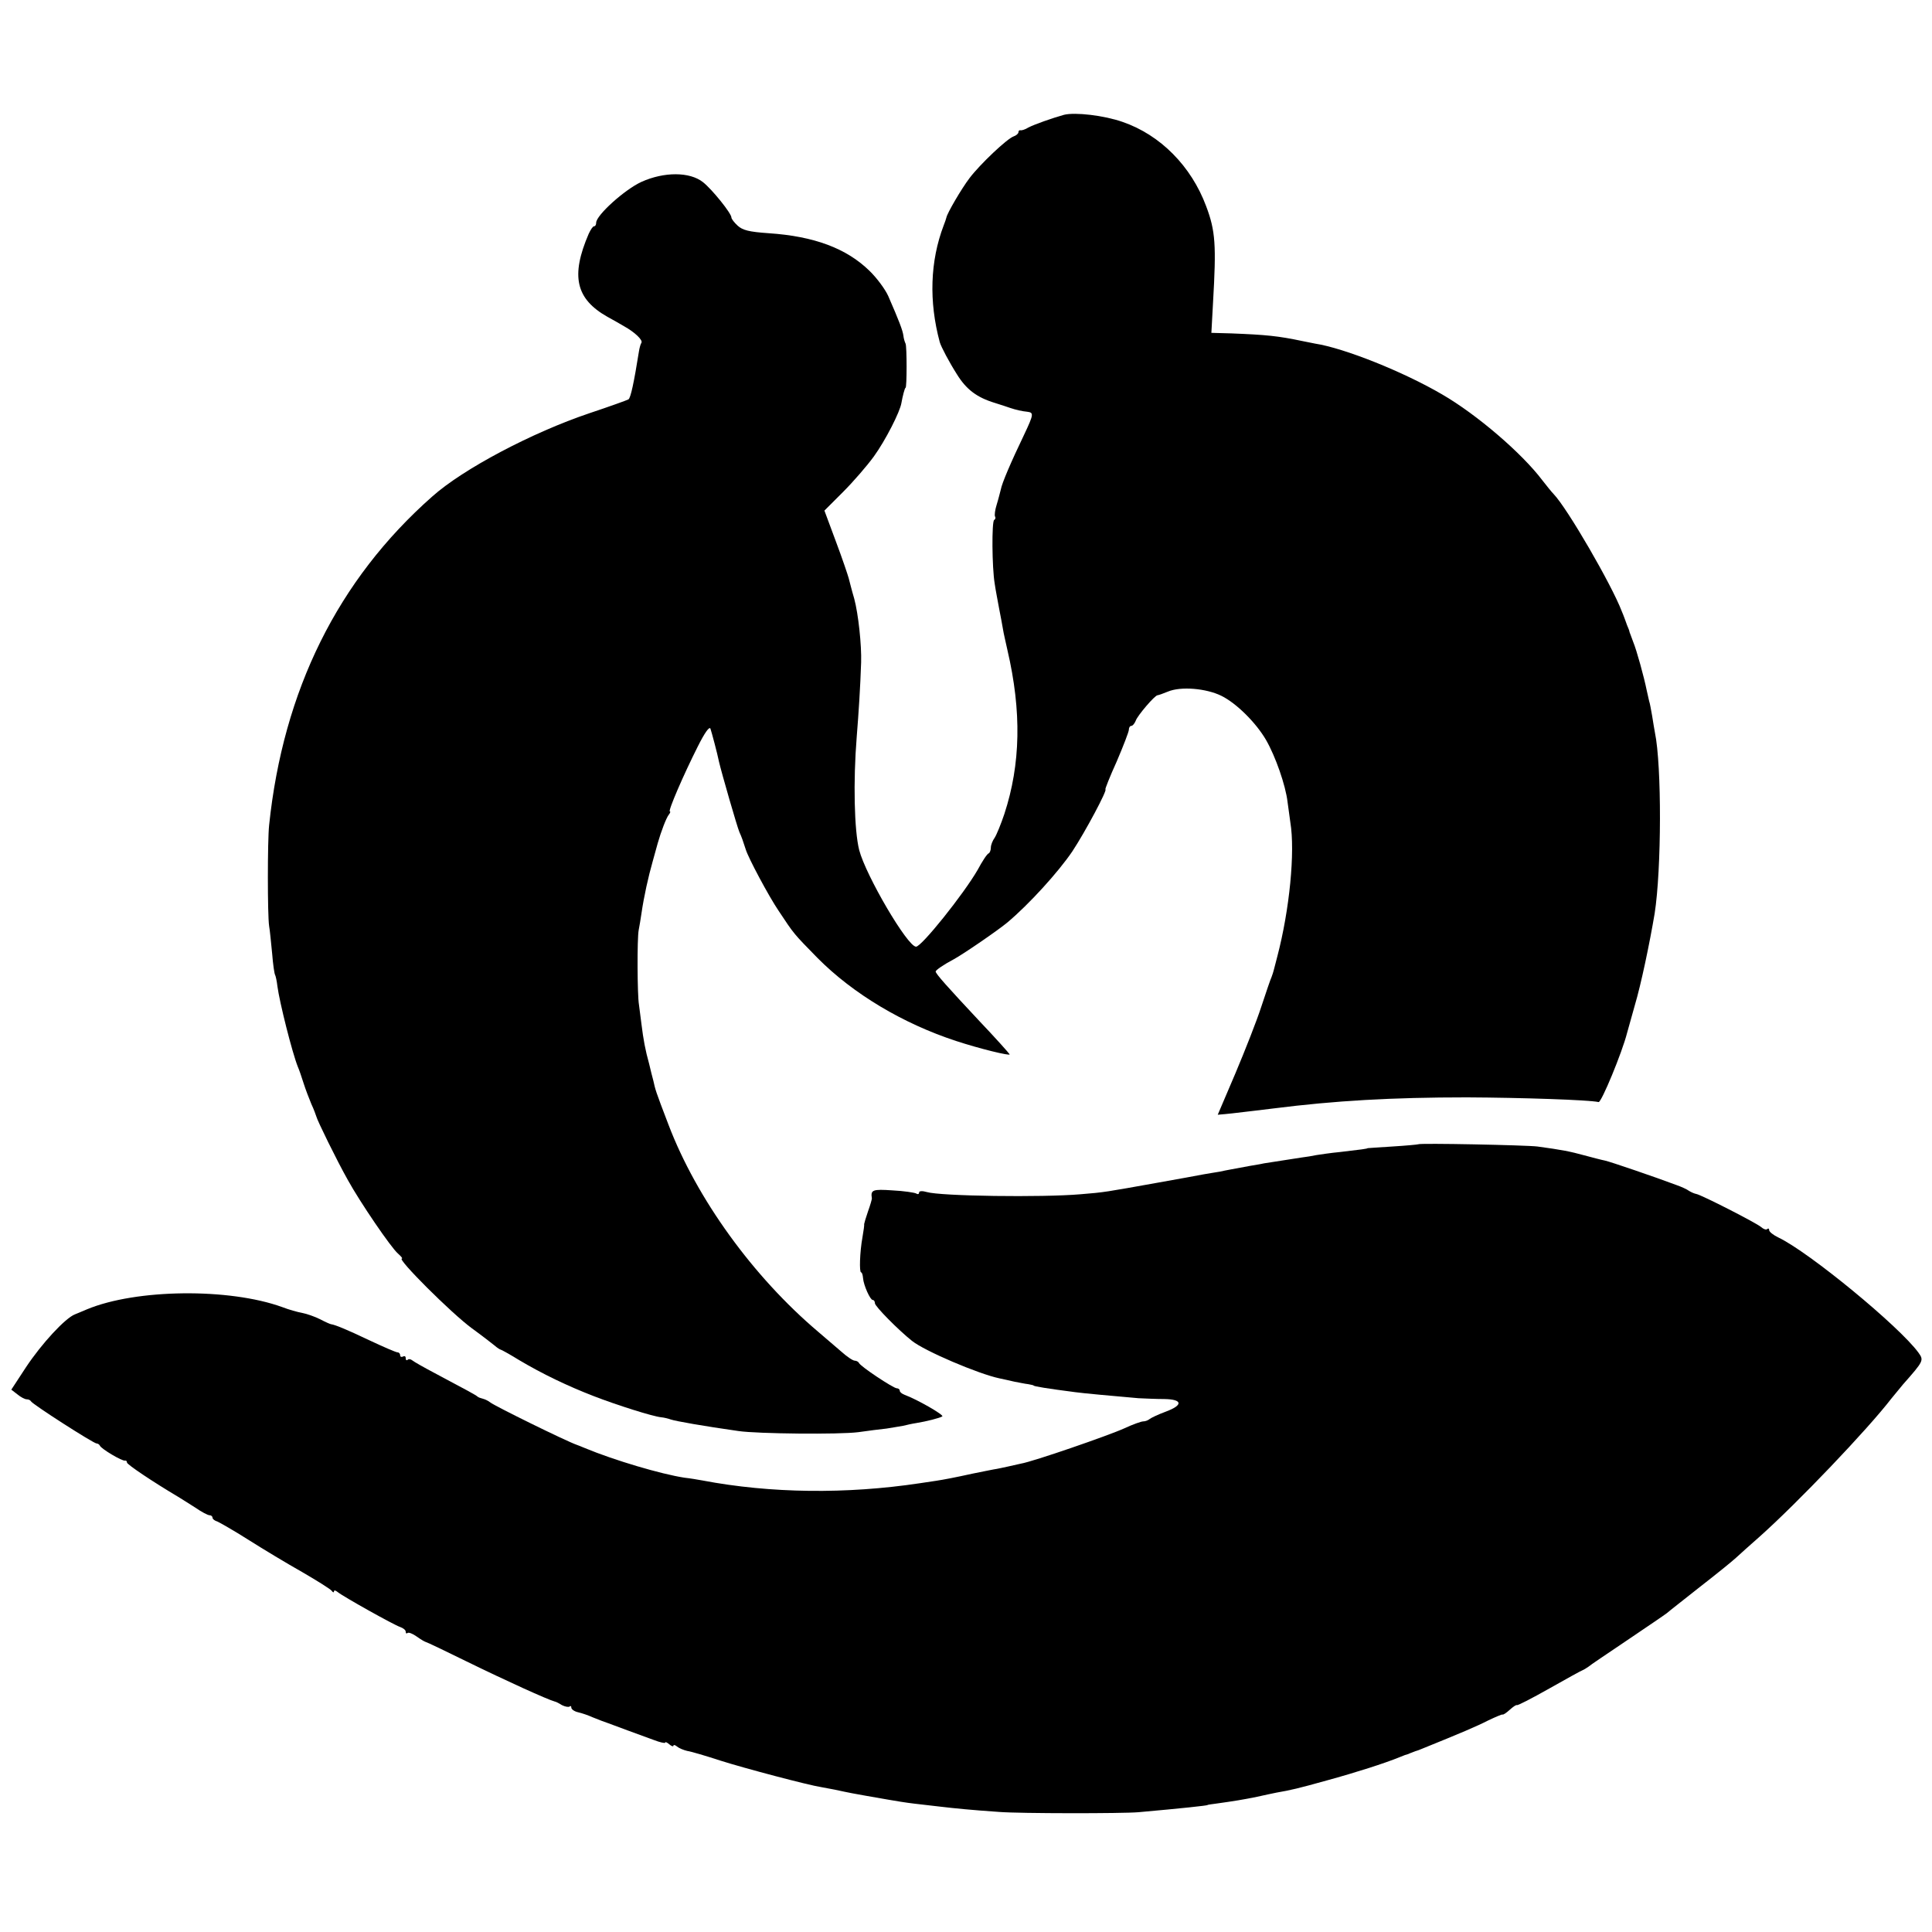
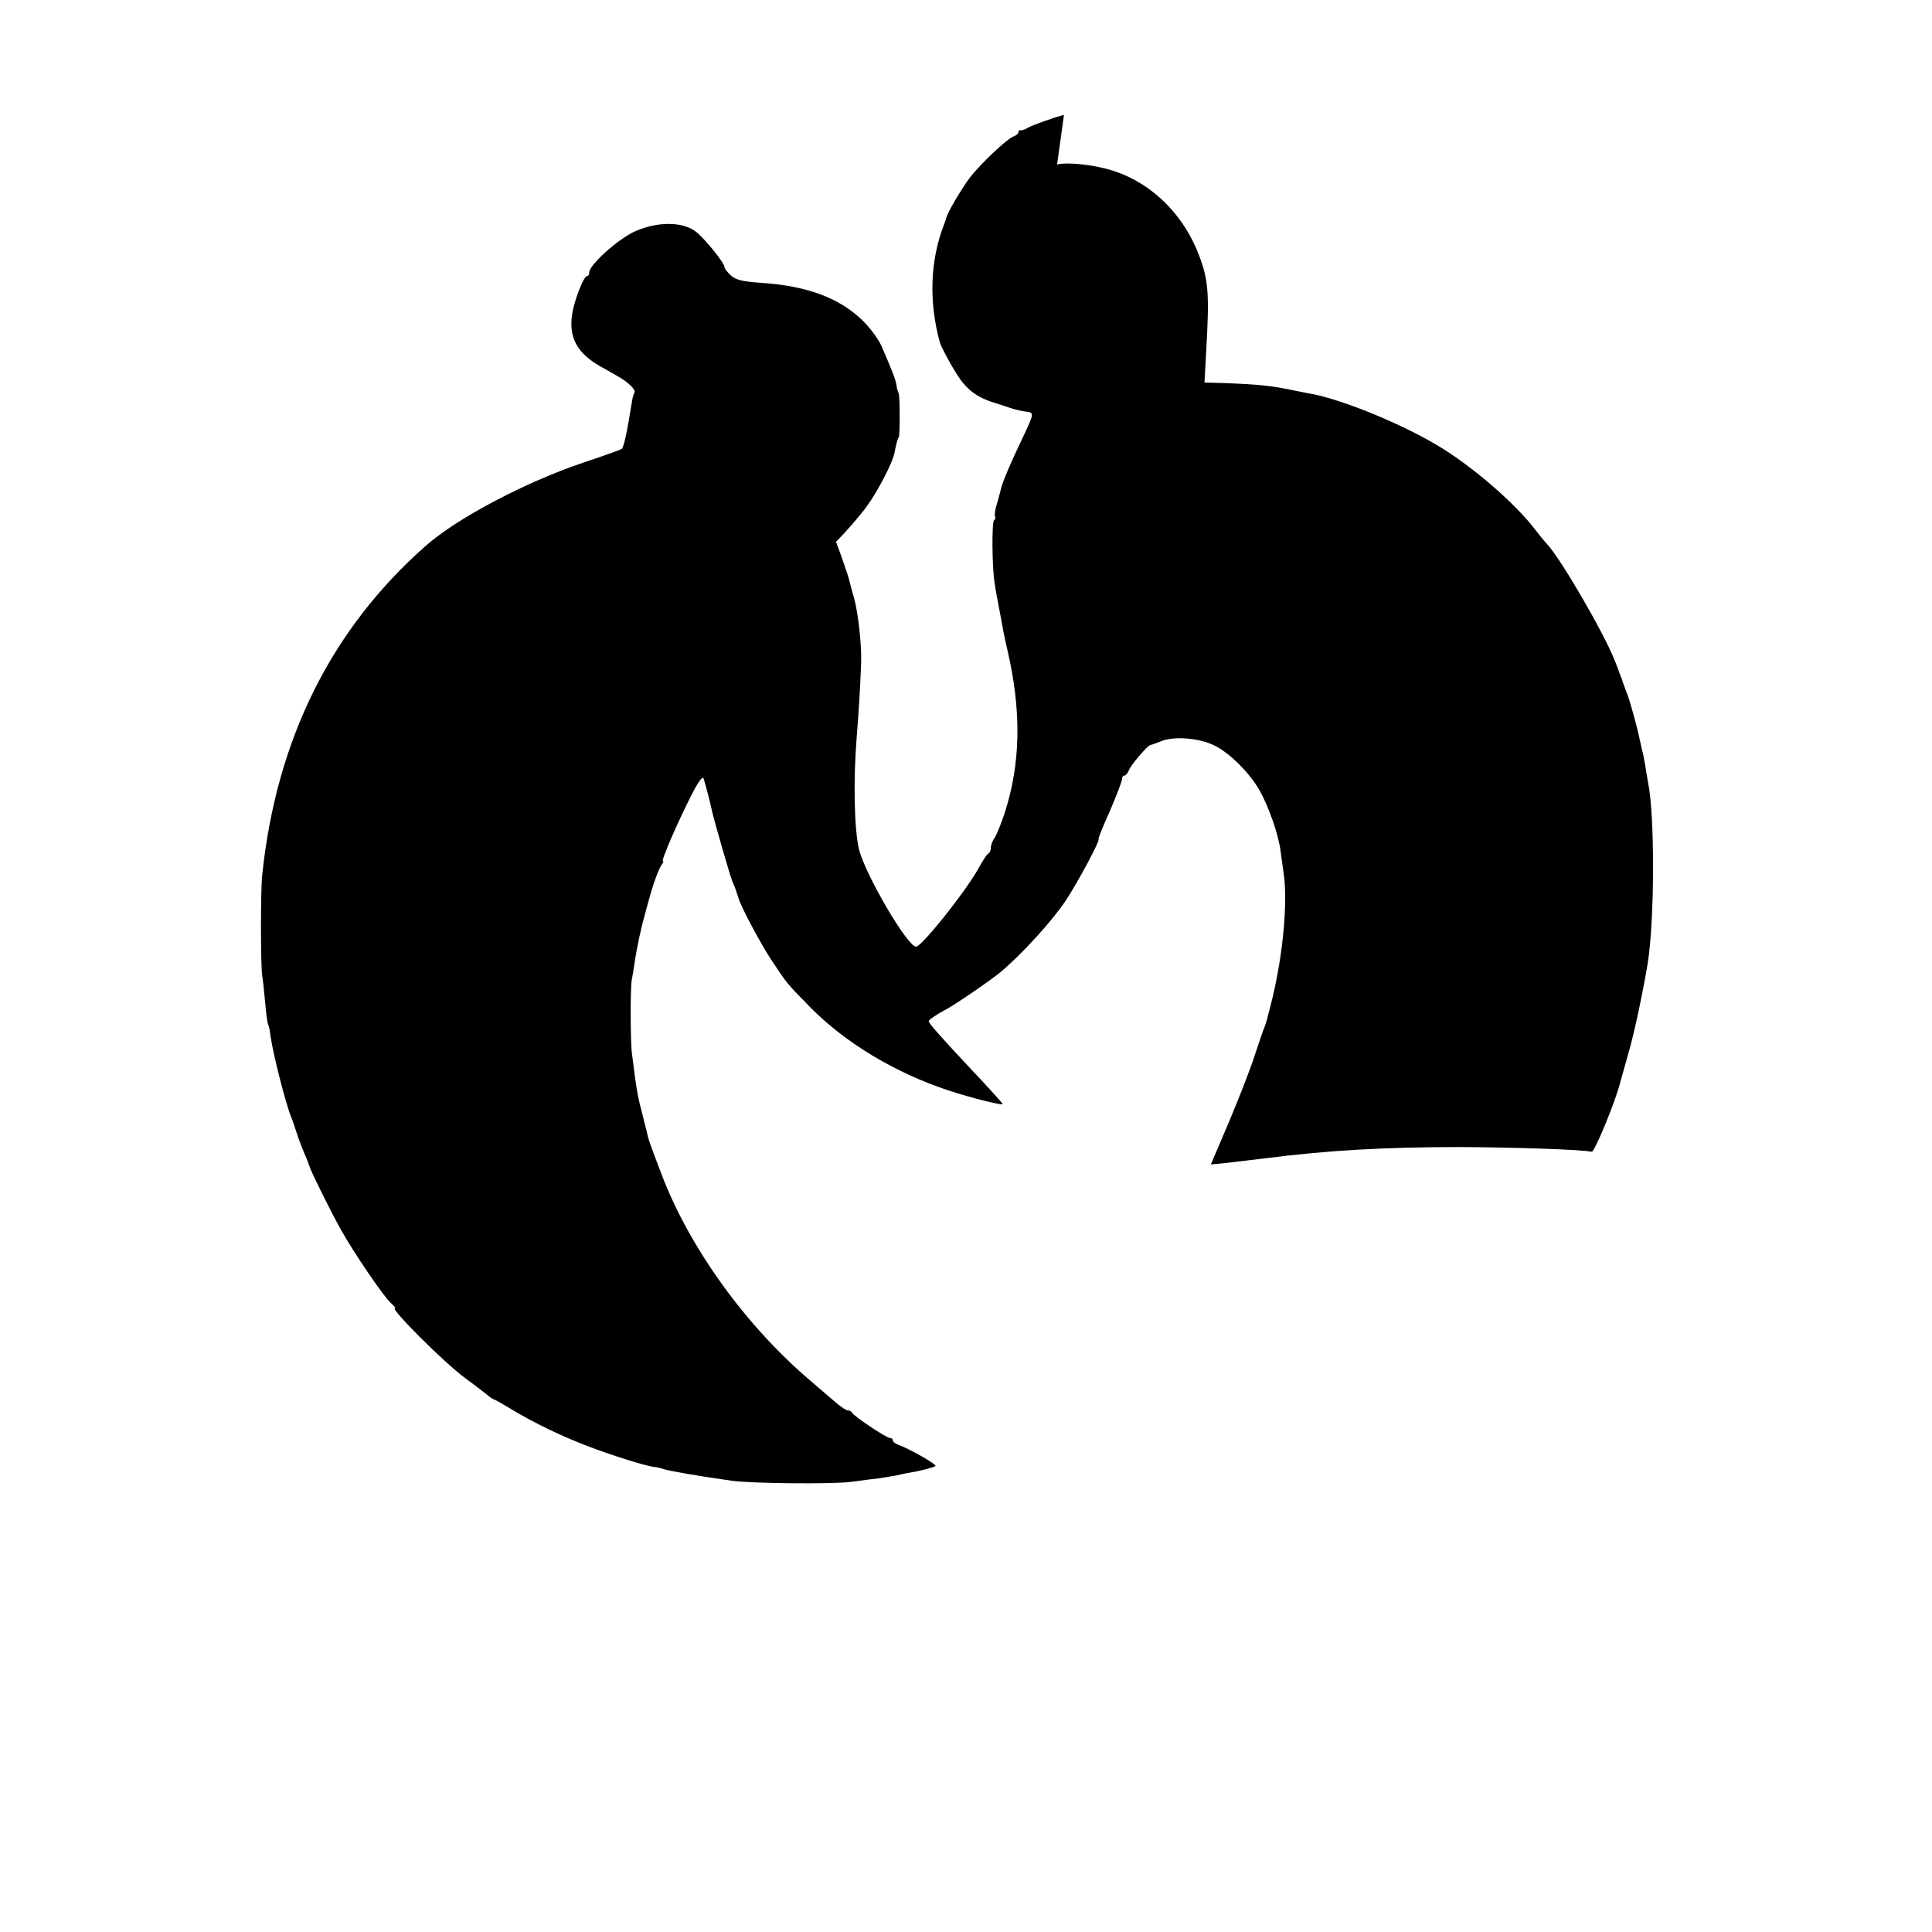
<svg xmlns="http://www.w3.org/2000/svg" version="1.0" width="700pt" height="700pt" viewBox="0 0 700 700" preserveAspectRatio="xMidYMid meet">
  <g transform="translate(0,700) scale(0.1,-0.1)" fill="#000000" stroke="none">
-     <path d="M3855 6584 c-43 -12 -108 -35 -129 -46 -11 -7 -24 -11 -28 -10 -5 1 -8 -2 -8 -7 0 -5 -8 -12 -17 -15 -24 -8 -122 -101 -160 -151 -29 -38 -81 -127 -84 -143 -1 -4 -5 -17 -10 -29 -49 -129 -54 -275 -14 -423 5 -17 34 -72 62 -116 34 -55 72 -84 138 -104 22 -7 47 -15 55 -18 21 -7 42 -12 63 -14 23 -3 22 -10 -12 -82 -48 -100 -81 -177 -85 -200 -3 -11 -9 -36 -15 -55 -6 -19 -8 -37 -6 -42 3 -4 2 -10 -3 -13 -9 -5 -8 -172 2 -231 3 -22 11 -62 16 -90 5 -27 12 -61 14 -75 2 -14 10 -47 16 -75 52 -223 48 -414 -11 -594 -12 -36 -28 -75 -35 -86 -8 -11 -14 -27 -14 -36 0 -10 -4 -19 -8 -21 -5 -1 -23 -28 -40 -60 -51 -88 -203 -278 -223 -278 -31 0 -182 258 -206 350 -18 71 -22 249 -9 410 7 87 13 180 16 270 2 62 -10 175 -25 231 -9 30 -17 63 -20 74 -3 11 -23 71 -46 132 l-42 113 67 67 c38 38 88 96 112 129 42 58 95 162 100 194 4 23 12 55 15 55 5 0 5 151 0 160 -3 6 -7 19 -8 30 -3 19 -14 49 -55 143 -11 24 -41 65 -68 91 -83 81 -200 125 -365 136 -72 5 -94 11 -112 27 -13 12 -23 25 -23 30 0 15 -70 102 -103 128 -48 38 -141 38 -223 1 -61 -28 -164 -121 -164 -148 0 -7 -3 -13 -8 -13 -4 0 -12 -12 -19 -27 -66 -153 -47 -236 68 -301 20 -11 47 -26 60 -34 38 -21 69 -50 63 -60 -3 -4 -7 -18 -9 -31 -18 -113 -30 -169 -38 -174 -5 -3 -69 -26 -141 -50 -208 -70 -458 -202 -570 -302 -342 -302 -540 -702 -591 -1191 -6 -57 -6 -325 0 -365 3 -16 7 -61 11 -100 3 -38 8 -74 11 -78 2 -4 6 -22 8 -40 8 -60 54 -242 74 -292 5 -11 14 -38 21 -60 7 -22 20 -56 28 -75 9 -19 16 -39 18 -45 3 -14 74 -159 114 -230 44 -80 157 -246 182 -267 11 -10 18 -18 14 -18 -19 0 179 -198 254 -253 36 -26 73 -55 83 -63 9 -8 19 -14 21 -14 2 0 33 -17 67 -38 84 -50 176 -94 269 -130 85 -33 215 -74 245 -77 11 -1 27 -5 35 -8 17 -6 119 -24 246 -42 68 -10 366 -13 434 -4 36 5 81 11 102 13 20 3 47 8 60 10 12 3 34 8 48 10 37 6 84 18 94 24 8 5 -94 63 -136 78 -10 4 -18 10 -18 15 0 5 -5 9 -11 9 -12 0 -133 80 -137 92 -2 4 -9 8 -15 8 -7 0 -29 15 -49 33 -20 17 -58 50 -84 72 -235 199 -440 482 -542 750 -49 128 -47 125 -55 160 -3 11 -10 38 -15 60 -14 50 -21 88 -28 145 -3 25 -7 56 -9 70 -6 34 -7 239 -1 270 3 14 7 41 10 60 9 62 25 134 41 190 8 30 17 60 18 65 12 42 31 92 40 103 5 6 7 12 4 12 -8 0 50 134 101 235 25 50 42 74 46 65 5 -15 25 -90 31 -120 9 -39 66 -237 74 -255 8 -17 14 -35 23 -63 9 -30 83 -169 119 -222 57 -86 53 -81 141 -171 129 -130 310 -238 503 -301 82 -27 196 -55 193 -48 -2 4 -51 59 -110 121 -116 124 -158 171 -158 179 0 5 29 25 65 44 35 19 159 104 194 133 79 66 186 184 236 258 47 71 129 225 120 225 -2 0 16 46 41 101 24 56 44 108 44 115 0 8 4 14 9 14 5 0 12 9 16 19 6 18 69 92 79 92 3 0 20 6 37 13 47 20 139 12 194 -15 55 -27 126 -98 162 -160 34 -59 71 -164 78 -225 4 -27 8 -60 10 -73 18 -108 -3 -318 -47 -486 -6 -22 -11 -44 -13 -50 -1 -5 -5 -17 -8 -25 -4 -8 -20 -56 -37 -107 -16 -50 -59 -159 -94 -242 l-64 -150 52 5 c75 9 96 11 151 18 221 28 428 40 700 40 198 -1 441 -9 477 -17 10 -2 85 179 103 250 2 6 14 51 28 100 23 77 54 226 72 333 25 160 26 536 1 656 -2 12 -7 39 -10 60 -4 22 -8 46 -11 54 -2 8 -6 26 -9 40 -9 45 -36 144 -49 175 -6 17 -12 32 -13 35 0 3 -4 14 -9 25 -4 11 -12 34 -19 50 -36 95 -197 373 -247 425 -8 8 -26 31 -41 50 -74 98 -237 238 -363 311 -142 83 -356 168 -460 184 -11 2 -31 6 -45 9 -90 19 -133 23 -258 28 l-73 2 6 110 c12 208 9 259 -25 349 -54 145 -166 258 -302 305 -68 24 -173 36 -213 26z" />
-     <path d="M5138 2854 c-2 -1 -44 -5 -93 -8 -50 -3 -90 -6 -90 -6 0 -2 -22 -5 -100 -14 -33 -3 -71 -9 -85 -11 -14 -3 -38 -7 -55 -9 -71 -11 -130 -20 -135 -21 -3 -1 -25 -5 -50 -9 -69 -13 -83 -15 -110 -21 -14 -2 -41 -7 -60 -10 -19 -4 -93 -17 -165 -30 -190 -34 -193 -35 -280 -42 -139 -12 -507 -7 -557 8 -17 5 -28 4 -28 -2 0 -6 -5 -7 -11 -3 -6 3 -44 9 -85 11 -73 5 -80 2 -75 -29 0 -4 -6 -25 -14 -47 -8 -23 -14 -44 -14 -46 1 -3 -2 -24 -6 -47 -10 -55 -12 -128 -5 -128 3 0 6 -9 7 -21 2 -26 26 -79 35 -79 5 0 8 -6 8 -12 0 -11 85 -97 134 -136 46 -37 241 -120 317 -136 13 -3 38 -8 54 -12 17 -3 39 -8 50 -9 11 -2 20 -4 20 -5 0 -3 50 -11 150 -24 28 -4 138 -14 230 -22 22 -1 64 -3 93 -3 67 -1 70 -22 5 -46 -27 -10 -52 -22 -57 -26 -6 -5 -16 -9 -24 -9 -7 0 -38 -11 -68 -25 -57 -26 -332 -121 -375 -128 -13 -3 -35 -8 -49 -11 -14 -3 -36 -8 -50 -10 -14 -3 -47 -9 -75 -15 -68 -15 -106 -22 -132 -26 -13 -2 -40 -6 -60 -9 -266 -40 -541 -37 -788 10 -16 3 -46 8 -65 10 -85 13 -254 63 -360 107 -14 6 -27 11 -30 12 -38 13 -298 141 -314 154 -6 5 -18 11 -26 13 -8 2 -17 5 -20 8 -5 5 -40 24 -155 85 -38 20 -75 41 -81 46 -6 5 -14 6 -17 2 -4 -3 -7 -1 -7 6 0 7 -4 9 -10 6 -5 -3 -10 -1 -10 4 0 6 -4 11 -9 11 -6 0 -52 20 -103 44 -84 40 -124 56 -138 58 -3 0 -21 8 -40 18 -20 10 -49 20 -65 23 -17 3 -49 12 -72 21 -193 70 -530 66 -708 -8 -20 -9 -39 -16 -43 -18 -35 -13 -121 -106 -178 -192 l-53 -81 22 -17 c12 -10 27 -18 34 -18 6 0 13 -3 15 -7 4 -10 227 -153 238 -153 5 0 10 -4 12 -8 4 -11 81 -57 91 -54 4 1 7 -2 7 -7 0 -7 94 -70 185 -124 11 -7 39 -24 62 -39 23 -16 46 -28 52 -28 6 0 11 -4 11 -9 0 -5 8 -11 18 -14 9 -4 60 -33 112 -66 52 -33 140 -86 195 -117 55 -32 103 -62 107 -68 4 -6 8 -7 8 -2 0 5 6 4 13 -2 19 -16 205 -120 227 -127 11 -4 20 -11 20 -17 0 -6 3 -8 6 -5 4 4 19 -2 33 -12 14 -10 29 -19 33 -20 5 -1 70 -32 145 -69 147 -72 297 -140 323 -147 3 0 15 -6 26 -13 12 -6 24 -8 28 -5 3 3 6 2 6 -4 0 -6 11 -14 25 -17 13 -3 37 -11 52 -18 15 -6 30 -12 33 -13 3 -1 14 -5 25 -9 11 -4 43 -16 70 -26 28 -10 69 -25 93 -34 23 -9 42 -13 42 -10 0 4 7 1 15 -6 8 -7 15 -9 15 -5 0 4 6 3 13 -3 7 -6 24 -13 37 -16 14 -2 68 -18 120 -35 88 -28 319 -89 365 -96 11 -2 32 -6 48 -9 55 -12 83 -17 112 -22 17 -3 53 -9 80 -14 28 -5 71 -12 98 -15 26 -3 68 -8 95 -11 51 -6 110 -12 212 -19 76 -6 446 -6 505 -1 157 14 250 24 250 26 0 1 14 3 30 5 65 9 102 15 150 25 28 6 59 13 70 15 52 9 78 15 182 44 106 29 209 62 263 84 14 6 28 11 33 12 4 2 9 4 12 5 3 1 8 3 13 5 4 1 16 5 27 10 136 55 195 80 236 101 27 13 51 23 53 22 2 -2 14 6 26 17 12 11 24 19 26 17 3 -2 55 25 117 60 62 35 116 65 122 67 5 2 14 8 20 12 5 5 68 47 139 95 71 48 136 92 145 99 9 8 63 50 121 96 58 45 116 92 130 105 14 13 52 47 85 76 137 122 391 388 478 501 12 15 31 38 42 51 75 85 76 87 56 115 -69 95 -396 364 -507 417 -19 9 -34 21 -34 27 0 6 -3 7 -7 4 -3 -4 -13 -1 -22 7 -17 15 -217 117 -235 120 -6 1 -18 6 -26 11 -8 6 -28 15 -45 21 -77 29 -241 85 -260 89 -11 2 -45 11 -75 19 -51 14 -81 20 -170 32 -40 5 -428 13 -432 8z" />
+     <path d="M3855 6584 c-43 -12 -108 -35 -129 -46 -11 -7 -24 -11 -28 -10 -5 1 -8 -2 -8 -7 0 -5 -8 -12 -17 -15 -24 -8 -122 -101 -160 -151 -29 -38 -81 -127 -84 -143 -1 -4 -5 -17 -10 -29 -49 -129 -54 -275 -14 -423 5 -17 34 -72 62 -116 34 -55 72 -84 138 -104 22 -7 47 -15 55 -18 21 -7 42 -12 63 -14 23 -3 22 -10 -12 -82 -48 -100 -81 -177 -85 -200 -3 -11 -9 -36 -15 -55 -6 -19 -8 -37 -6 -42 3 -4 2 -10 -3 -13 -9 -5 -8 -172 2 -231 3 -22 11 -62 16 -90 5 -27 12 -61 14 -75 2 -14 10 -47 16 -75 52 -223 48 -414 -11 -594 -12 -36 -28 -75 -35 -86 -8 -11 -14 -27 -14 -36 0 -10 -4 -19 -8 -21 -5 -1 -23 -28 -40 -60 -51 -88 -203 -278 -223 -278 -31 0 -182 258 -206 350 -18 71 -22 249 -9 410 7 87 13 180 16 270 2 62 -10 175 -25 231 -9 30 -17 63 -20 74 -3 11 -23 71 -46 132 c38 38 88 96 112 129 42 58 95 162 100 194 4 23 12 55 15 55 5 0 5 151 0 160 -3 6 -7 19 -8 30 -3 19 -14 49 -55 143 -11 24 -41 65 -68 91 -83 81 -200 125 -365 136 -72 5 -94 11 -112 27 -13 12 -23 25 -23 30 0 15 -70 102 -103 128 -48 38 -141 38 -223 1 -61 -28 -164 -121 -164 -148 0 -7 -3 -13 -8 -13 -4 0 -12 -12 -19 -27 -66 -153 -47 -236 68 -301 20 -11 47 -26 60 -34 38 -21 69 -50 63 -60 -3 -4 -7 -18 -9 -31 -18 -113 -30 -169 -38 -174 -5 -3 -69 -26 -141 -50 -208 -70 -458 -202 -570 -302 -342 -302 -540 -702 -591 -1191 -6 -57 -6 -325 0 -365 3 -16 7 -61 11 -100 3 -38 8 -74 11 -78 2 -4 6 -22 8 -40 8 -60 54 -242 74 -292 5 -11 14 -38 21 -60 7 -22 20 -56 28 -75 9 -19 16 -39 18 -45 3 -14 74 -159 114 -230 44 -80 157 -246 182 -267 11 -10 18 -18 14 -18 -19 0 179 -198 254 -253 36 -26 73 -55 83 -63 9 -8 19 -14 21 -14 2 0 33 -17 67 -38 84 -50 176 -94 269 -130 85 -33 215 -74 245 -77 11 -1 27 -5 35 -8 17 -6 119 -24 246 -42 68 -10 366 -13 434 -4 36 5 81 11 102 13 20 3 47 8 60 10 12 3 34 8 48 10 37 6 84 18 94 24 8 5 -94 63 -136 78 -10 4 -18 10 -18 15 0 5 -5 9 -11 9 -12 0 -133 80 -137 92 -2 4 -9 8 -15 8 -7 0 -29 15 -49 33 -20 17 -58 50 -84 72 -235 199 -440 482 -542 750 -49 128 -47 125 -55 160 -3 11 -10 38 -15 60 -14 50 -21 88 -28 145 -3 25 -7 56 -9 70 -6 34 -7 239 -1 270 3 14 7 41 10 60 9 62 25 134 41 190 8 30 17 60 18 65 12 42 31 92 40 103 5 6 7 12 4 12 -8 0 50 134 101 235 25 50 42 74 46 65 5 -15 25 -90 31 -120 9 -39 66 -237 74 -255 8 -17 14 -35 23 -63 9 -30 83 -169 119 -222 57 -86 53 -81 141 -171 129 -130 310 -238 503 -301 82 -27 196 -55 193 -48 -2 4 -51 59 -110 121 -116 124 -158 171 -158 179 0 5 29 25 65 44 35 19 159 104 194 133 79 66 186 184 236 258 47 71 129 225 120 225 -2 0 16 46 41 101 24 56 44 108 44 115 0 8 4 14 9 14 5 0 12 9 16 19 6 18 69 92 79 92 3 0 20 6 37 13 47 20 139 12 194 -15 55 -27 126 -98 162 -160 34 -59 71 -164 78 -225 4 -27 8 -60 10 -73 18 -108 -3 -318 -47 -486 -6 -22 -11 -44 -13 -50 -1 -5 -5 -17 -8 -25 -4 -8 -20 -56 -37 -107 -16 -50 -59 -159 -94 -242 l-64 -150 52 5 c75 9 96 11 151 18 221 28 428 40 700 40 198 -1 441 -9 477 -17 10 -2 85 179 103 250 2 6 14 51 28 100 23 77 54 226 72 333 25 160 26 536 1 656 -2 12 -7 39 -10 60 -4 22 -8 46 -11 54 -2 8 -6 26 -9 40 -9 45 -36 144 -49 175 -6 17 -12 32 -13 35 0 3 -4 14 -9 25 -4 11 -12 34 -19 50 -36 95 -197 373 -247 425 -8 8 -26 31 -41 50 -74 98 -237 238 -363 311 -142 83 -356 168 -460 184 -11 2 -31 6 -45 9 -90 19 -133 23 -258 28 l-73 2 6 110 c12 208 9 259 -25 349 -54 145 -166 258 -302 305 -68 24 -173 36 -213 26z" />
  </g>
</svg>